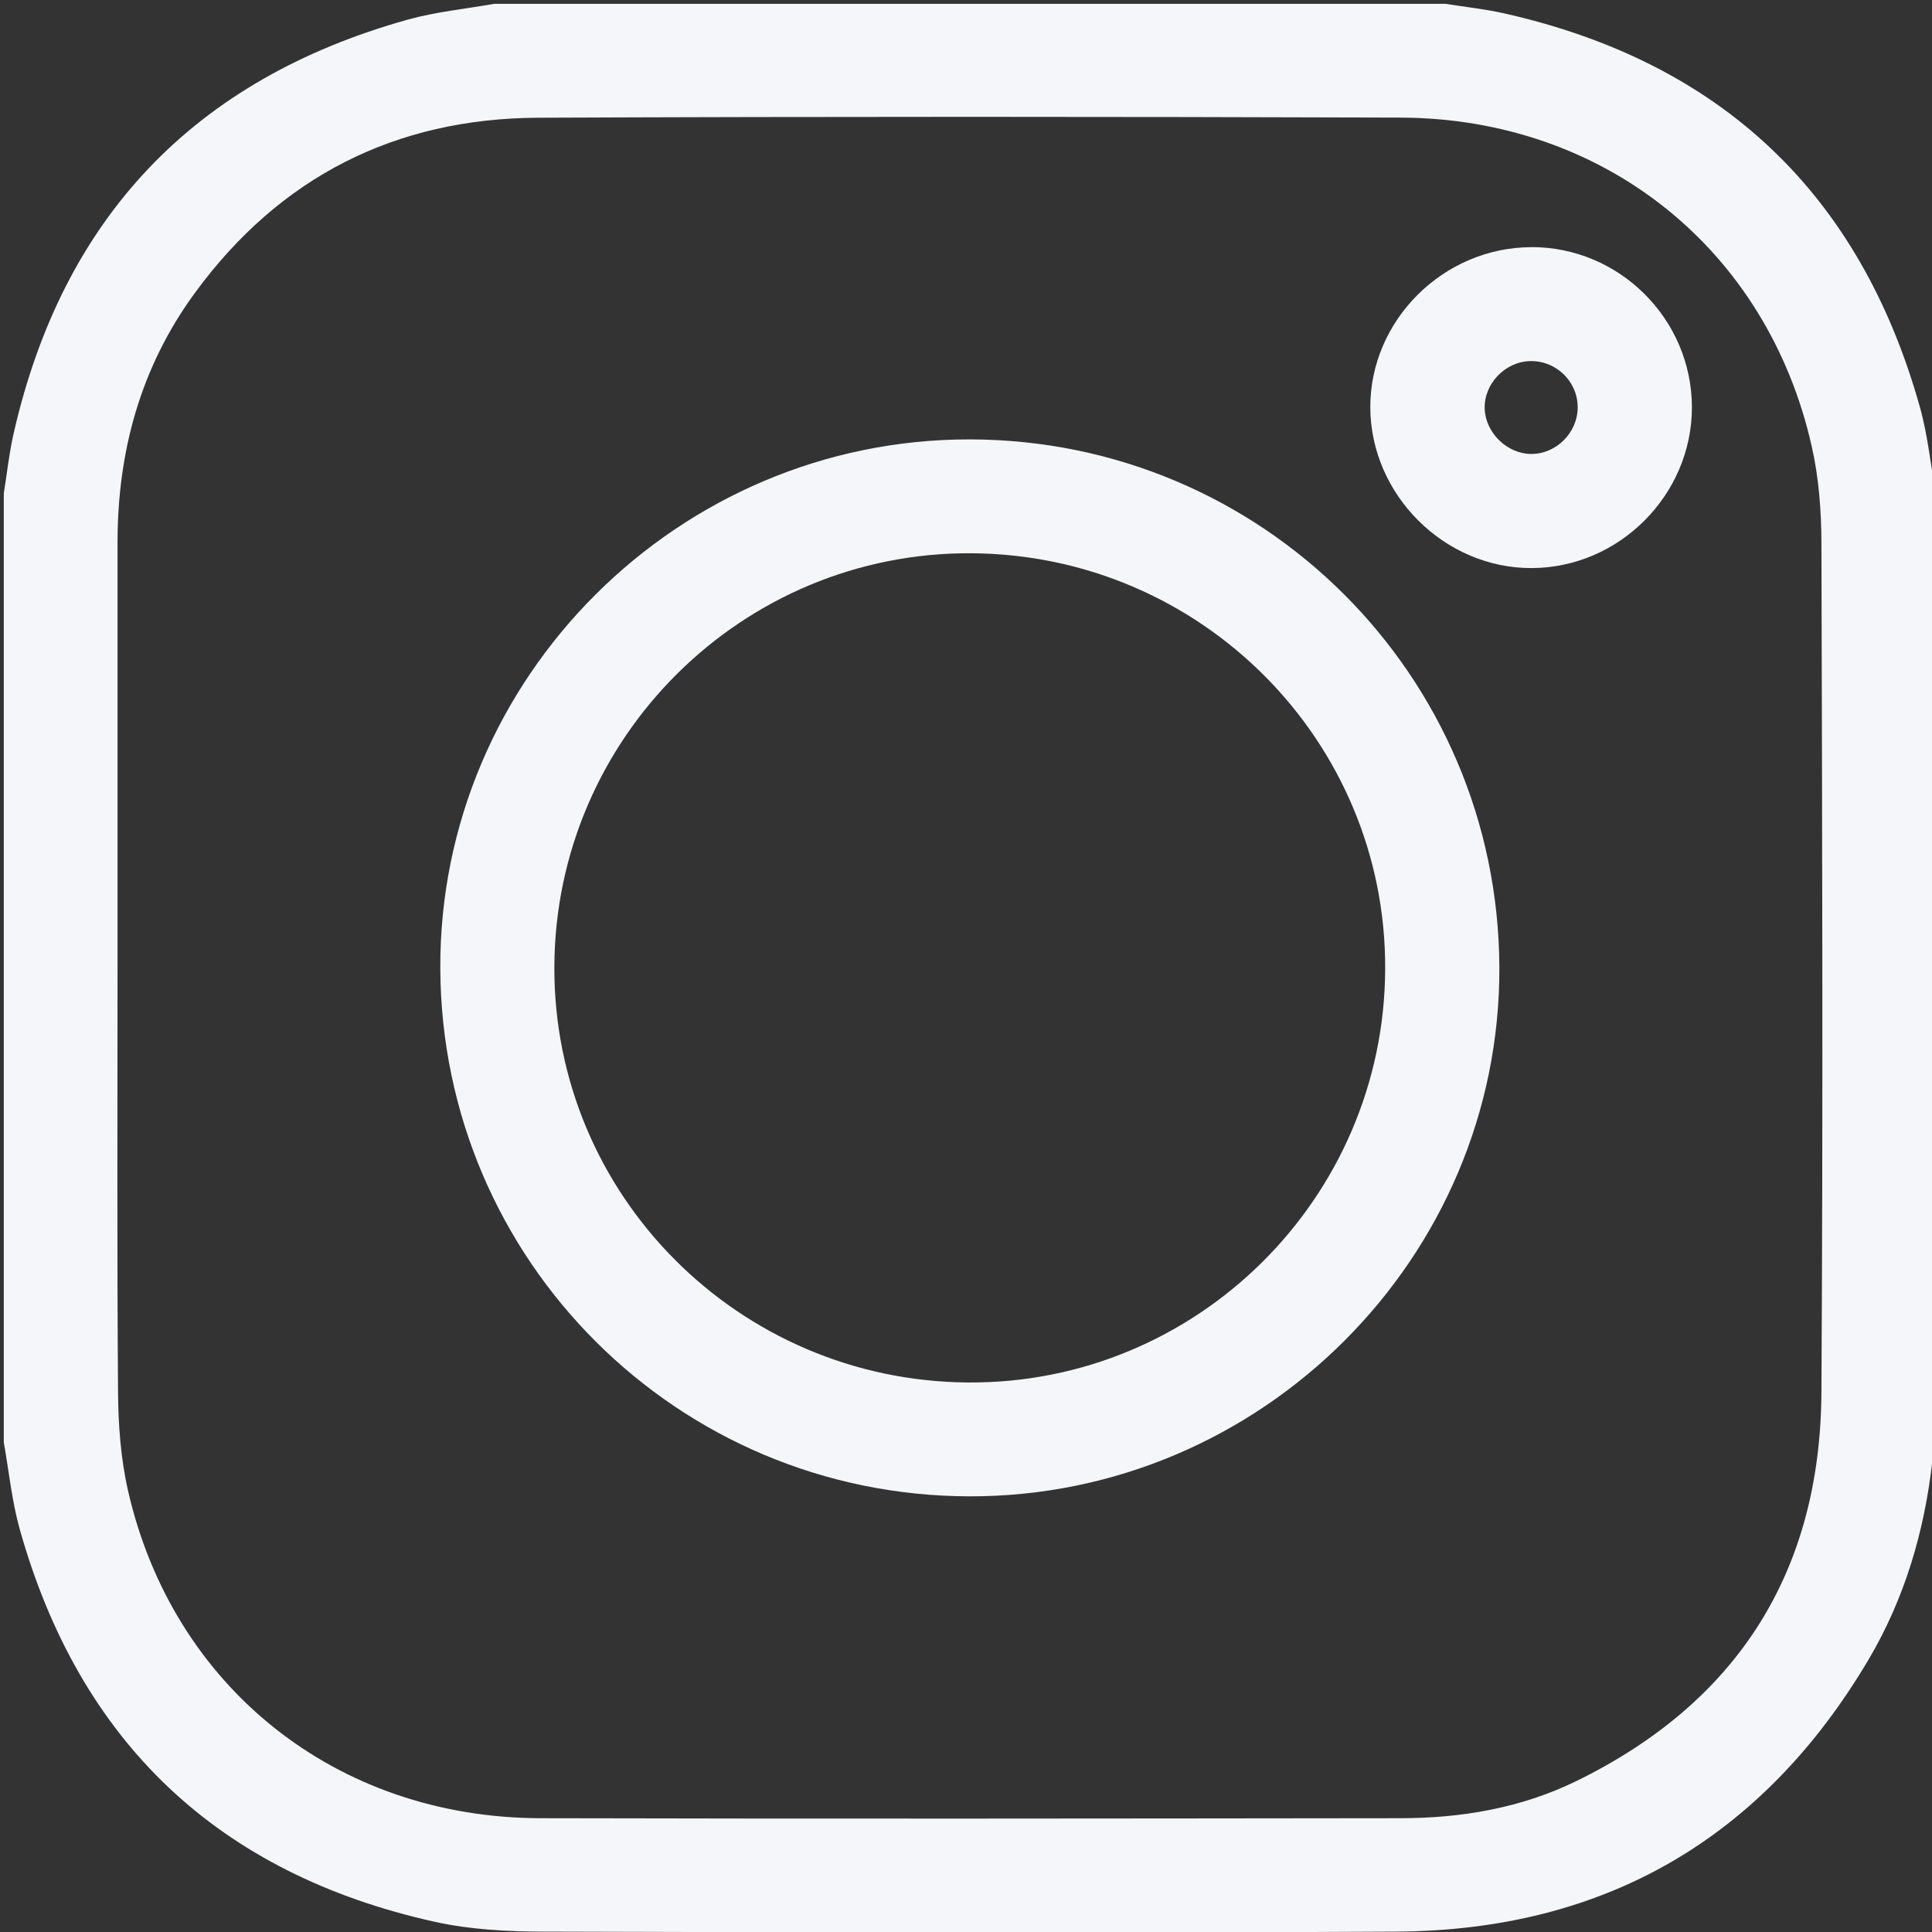
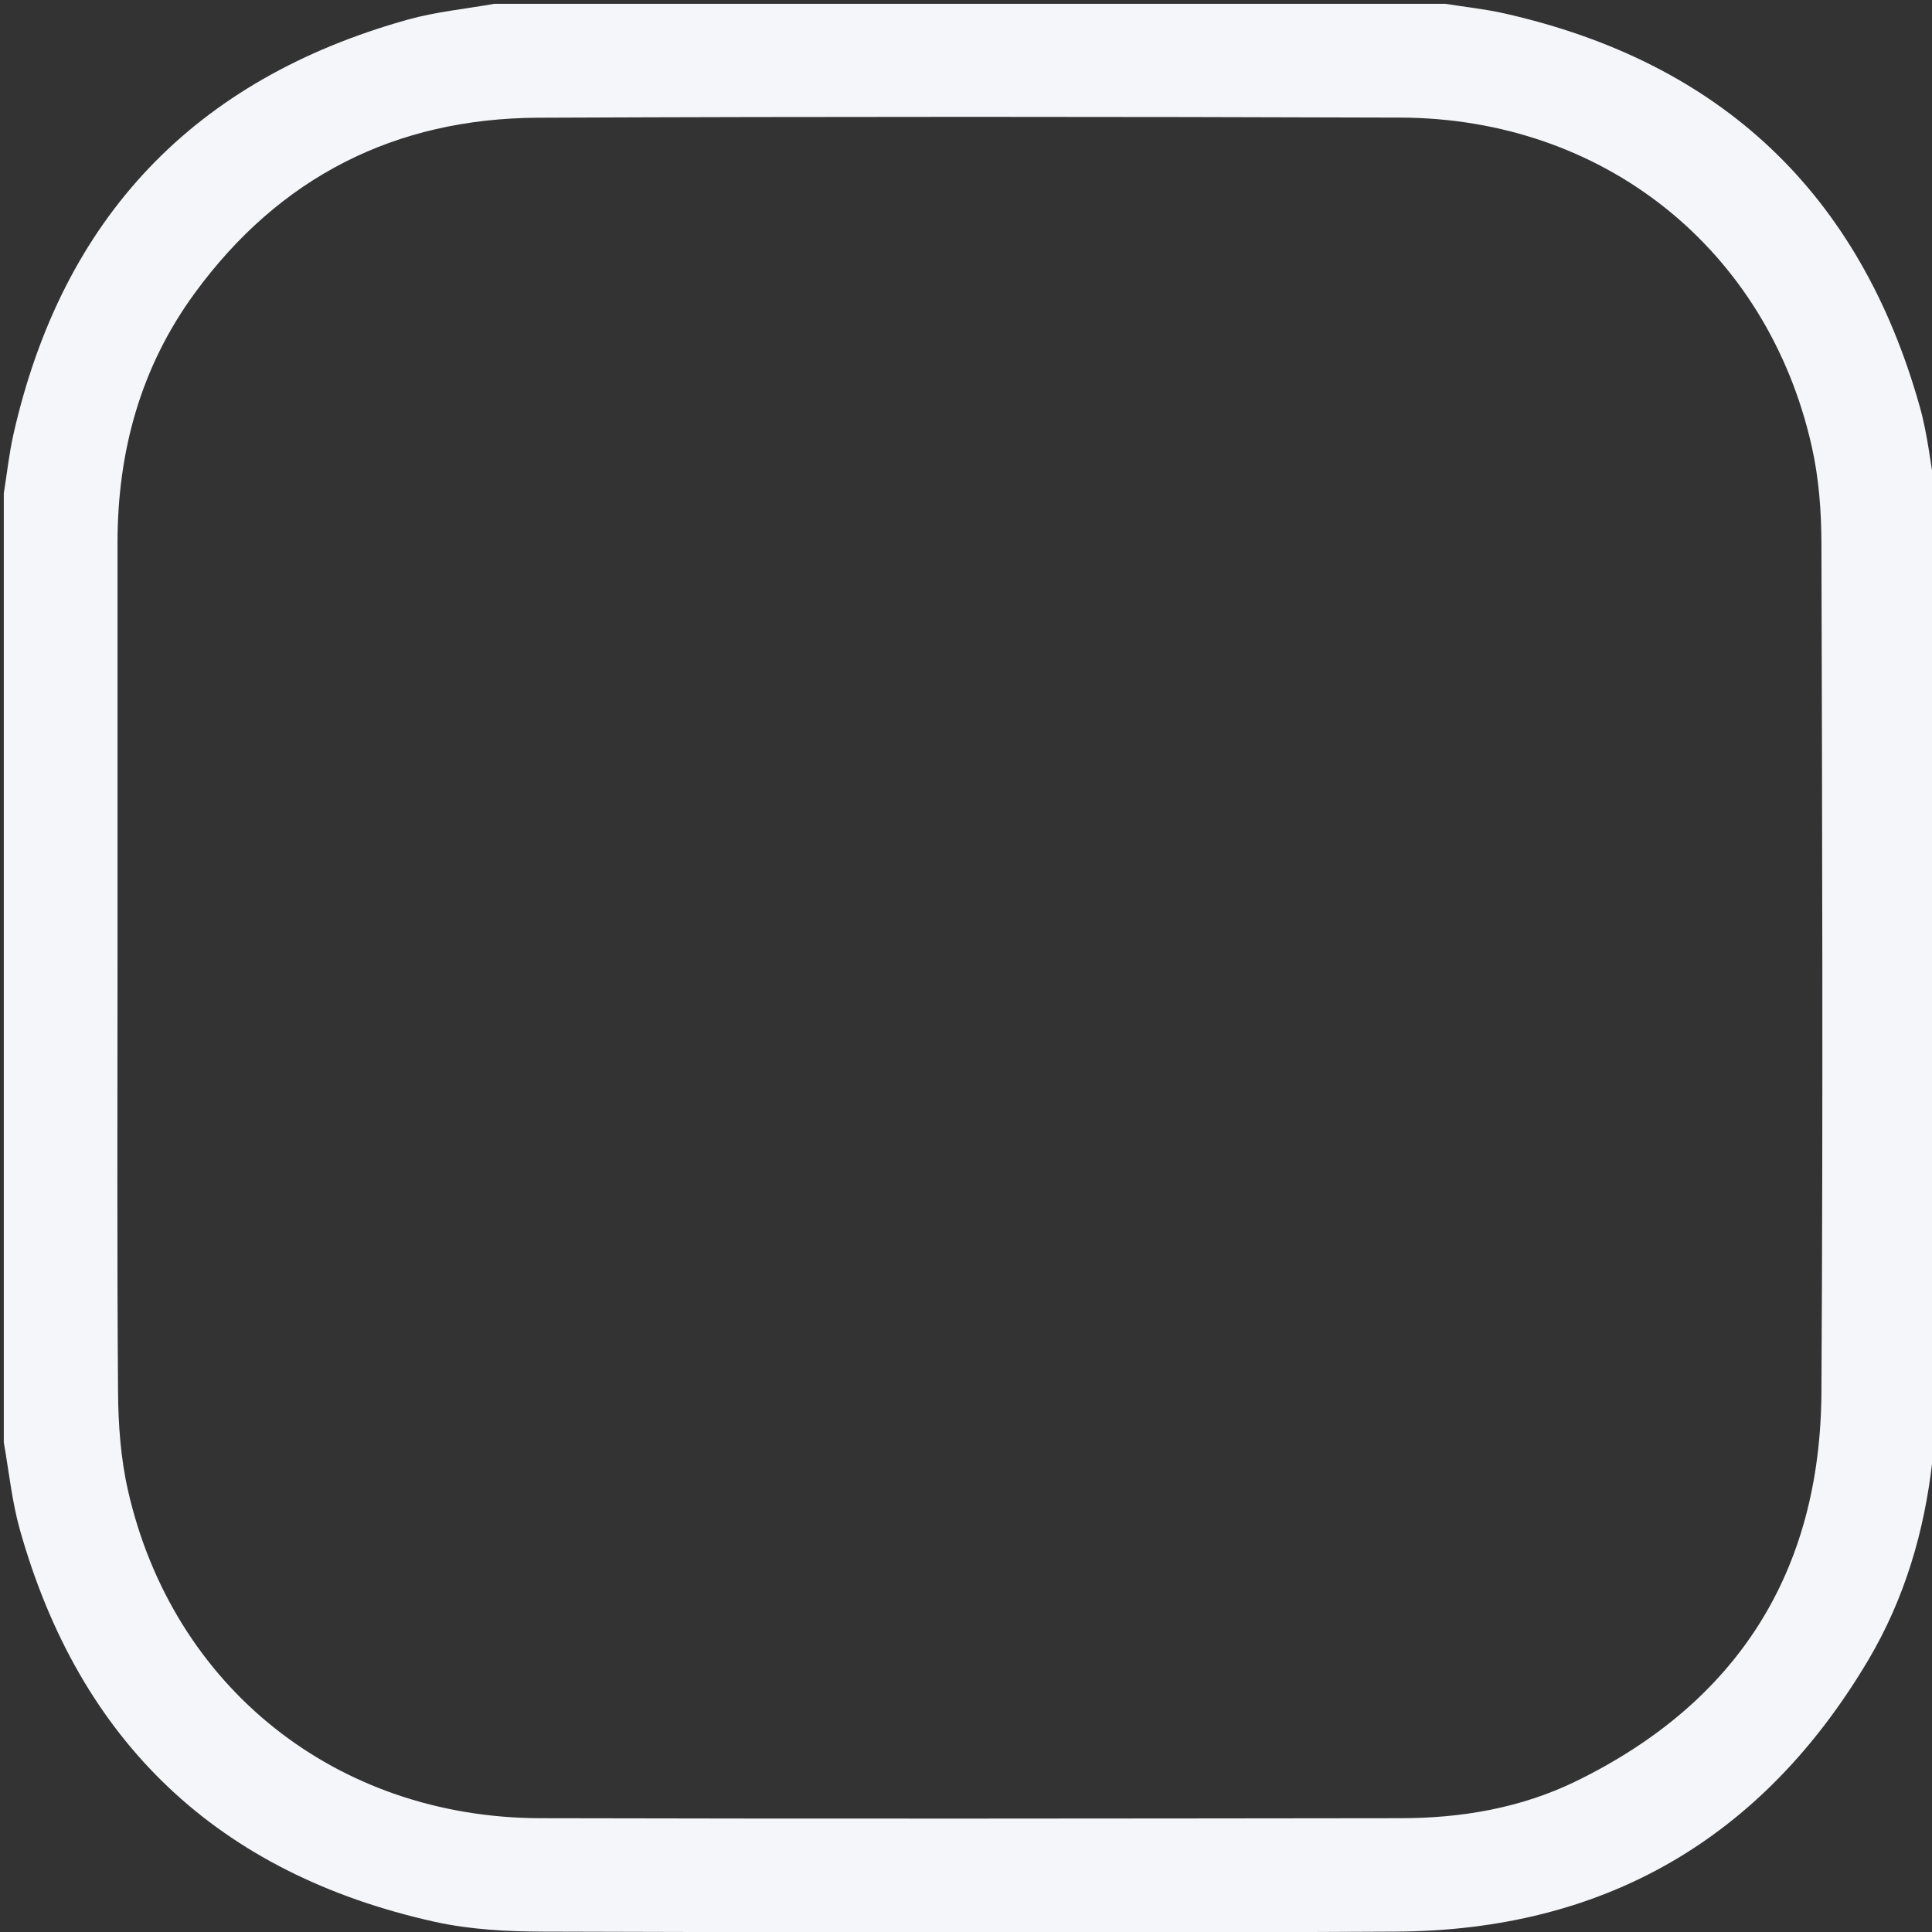
<svg xmlns="http://www.w3.org/2000/svg" width="30" height="30" viewBox="0 0 30 30" fill="none">
  <rect x="0" y="0" width="30" height="30" fill="#333333" stroke="none" />
  <g clip-path="url(#clip0_203_33)">
-     <path d="M29.811 6.318C28.881 3.003 26.723 0.967 23.359 0.208C23.057 0.14 22.748 0.108 22.441 0.059H7.676C7.227 0.139 6.768 0.183 6.331 0.305C3.01 1.233 0.969 3.386 0.209 6.743C0.141 7.045 0.108 7.355 0.059 7.661V22.398C0.139 22.847 0.184 23.306 0.306 23.744C1.236 27.055 3.391 29.096 6.752 29.842C7.299 29.963 7.876 29.993 8.439 29.994C12.852 30.006 17.265 30.019 21.677 29.994C24.91 29.977 27.367 28.552 29.013 25.773C29.575 24.824 29.883 23.779 30.006 22.682C30.017 22.586 30.04 22.493 30.059 22.398V7.661C29.978 7.213 29.934 6.754 29.811 6.318ZM28.283 21.623C28.266 24.404 26.983 26.434 24.47 27.66C23.613 28.077 22.689 28.233 21.743 28.233C17.29 28.238 12.838 28.244 8.386 28.233C5.224 28.224 2.681 26.2 1.987 23.142C1.874 22.644 1.836 22.119 1.833 21.606C1.816 19.404 1.825 17.202 1.825 14.999C1.825 12.806 1.824 10.614 1.825 8.421C1.826 7.01 2.183 5.702 3.023 4.553C4.338 2.752 6.133 1.838 8.358 1.828C12.82 1.809 17.282 1.811 21.744 1.826C24.904 1.836 27.442 3.869 28.132 6.929C28.243 7.419 28.282 7.934 28.283 8.437C28.295 12.832 28.309 17.227 28.283 21.622V21.623Z" fill="#F4F6F9" />
-     <path d="M15.063 6.823C10.534 6.814 6.816 10.528 6.837 15.04C6.857 19.573 10.522 23.227 15.055 23.235C19.584 23.243 23.301 19.53 23.282 15.018C23.262 10.485 19.597 6.831 15.064 6.823H15.063ZM15.029 21.467C11.466 21.441 8.595 18.555 8.608 15.013C8.621 11.451 11.534 8.566 15.089 8.591C18.651 8.616 21.523 11.503 21.509 15.045C21.496 18.607 18.583 21.493 15.029 21.467Z" fill="#F4F6F9" />
-     <path d="M23.775 3.838C22.409 3.843 21.272 4.977 21.278 6.33C21.285 7.685 22.43 8.825 23.782 8.821C25.143 8.818 26.274 7.683 26.272 6.322C26.269 4.953 25.143 3.833 23.776 3.837L23.775 3.838ZM23.775 7.049C23.401 7.047 23.065 6.718 23.054 6.344C23.043 5.956 23.376 5.612 23.767 5.607C24.167 5.602 24.497 5.924 24.498 6.322C24.5 6.716 24.166 7.051 23.775 7.049Z" fill="#F4F6F9" />
+     <path d="M29.811 6.318C28.881 3.003 26.723 0.967 23.359 0.208C23.057 0.14 22.748 0.108 22.441 0.059H7.676C7.227 0.139 6.768 0.183 6.331 0.305C3.01 1.233 0.969 3.386 0.209 6.743C0.141 7.045 0.108 7.355 0.059 7.661V22.398C0.139 22.847 0.184 23.306 0.306 23.744C1.236 27.055 3.391 29.096 6.752 29.842C7.299 29.963 7.876 29.993 8.439 29.994C12.852 30.006 17.265 30.019 21.677 29.994C24.91 29.977 27.367 28.552 29.013 25.773C29.575 24.824 29.883 23.779 30.006 22.682C30.017 22.586 30.04 22.493 30.059 22.398V7.661C29.978 7.213 29.934 6.754 29.811 6.318M28.283 21.623C28.266 24.404 26.983 26.434 24.47 27.66C23.613 28.077 22.689 28.233 21.743 28.233C17.29 28.238 12.838 28.244 8.386 28.233C5.224 28.224 2.681 26.2 1.987 23.142C1.874 22.644 1.836 22.119 1.833 21.606C1.816 19.404 1.825 17.202 1.825 14.999C1.825 12.806 1.824 10.614 1.825 8.421C1.826 7.01 2.183 5.702 3.023 4.553C4.338 2.752 6.133 1.838 8.358 1.828C12.82 1.809 17.282 1.811 21.744 1.826C24.904 1.836 27.442 3.869 28.132 6.929C28.243 7.419 28.282 7.934 28.283 8.437C28.295 12.832 28.309 17.227 28.283 21.622V21.623Z" fill="#F4F6F9" />
  </g>
  <defs>
    <clipPath id="clip0_203_33">
      <rect width="30" height="30" fill="white" />
    </clipPath>
  </defs>
</svg>